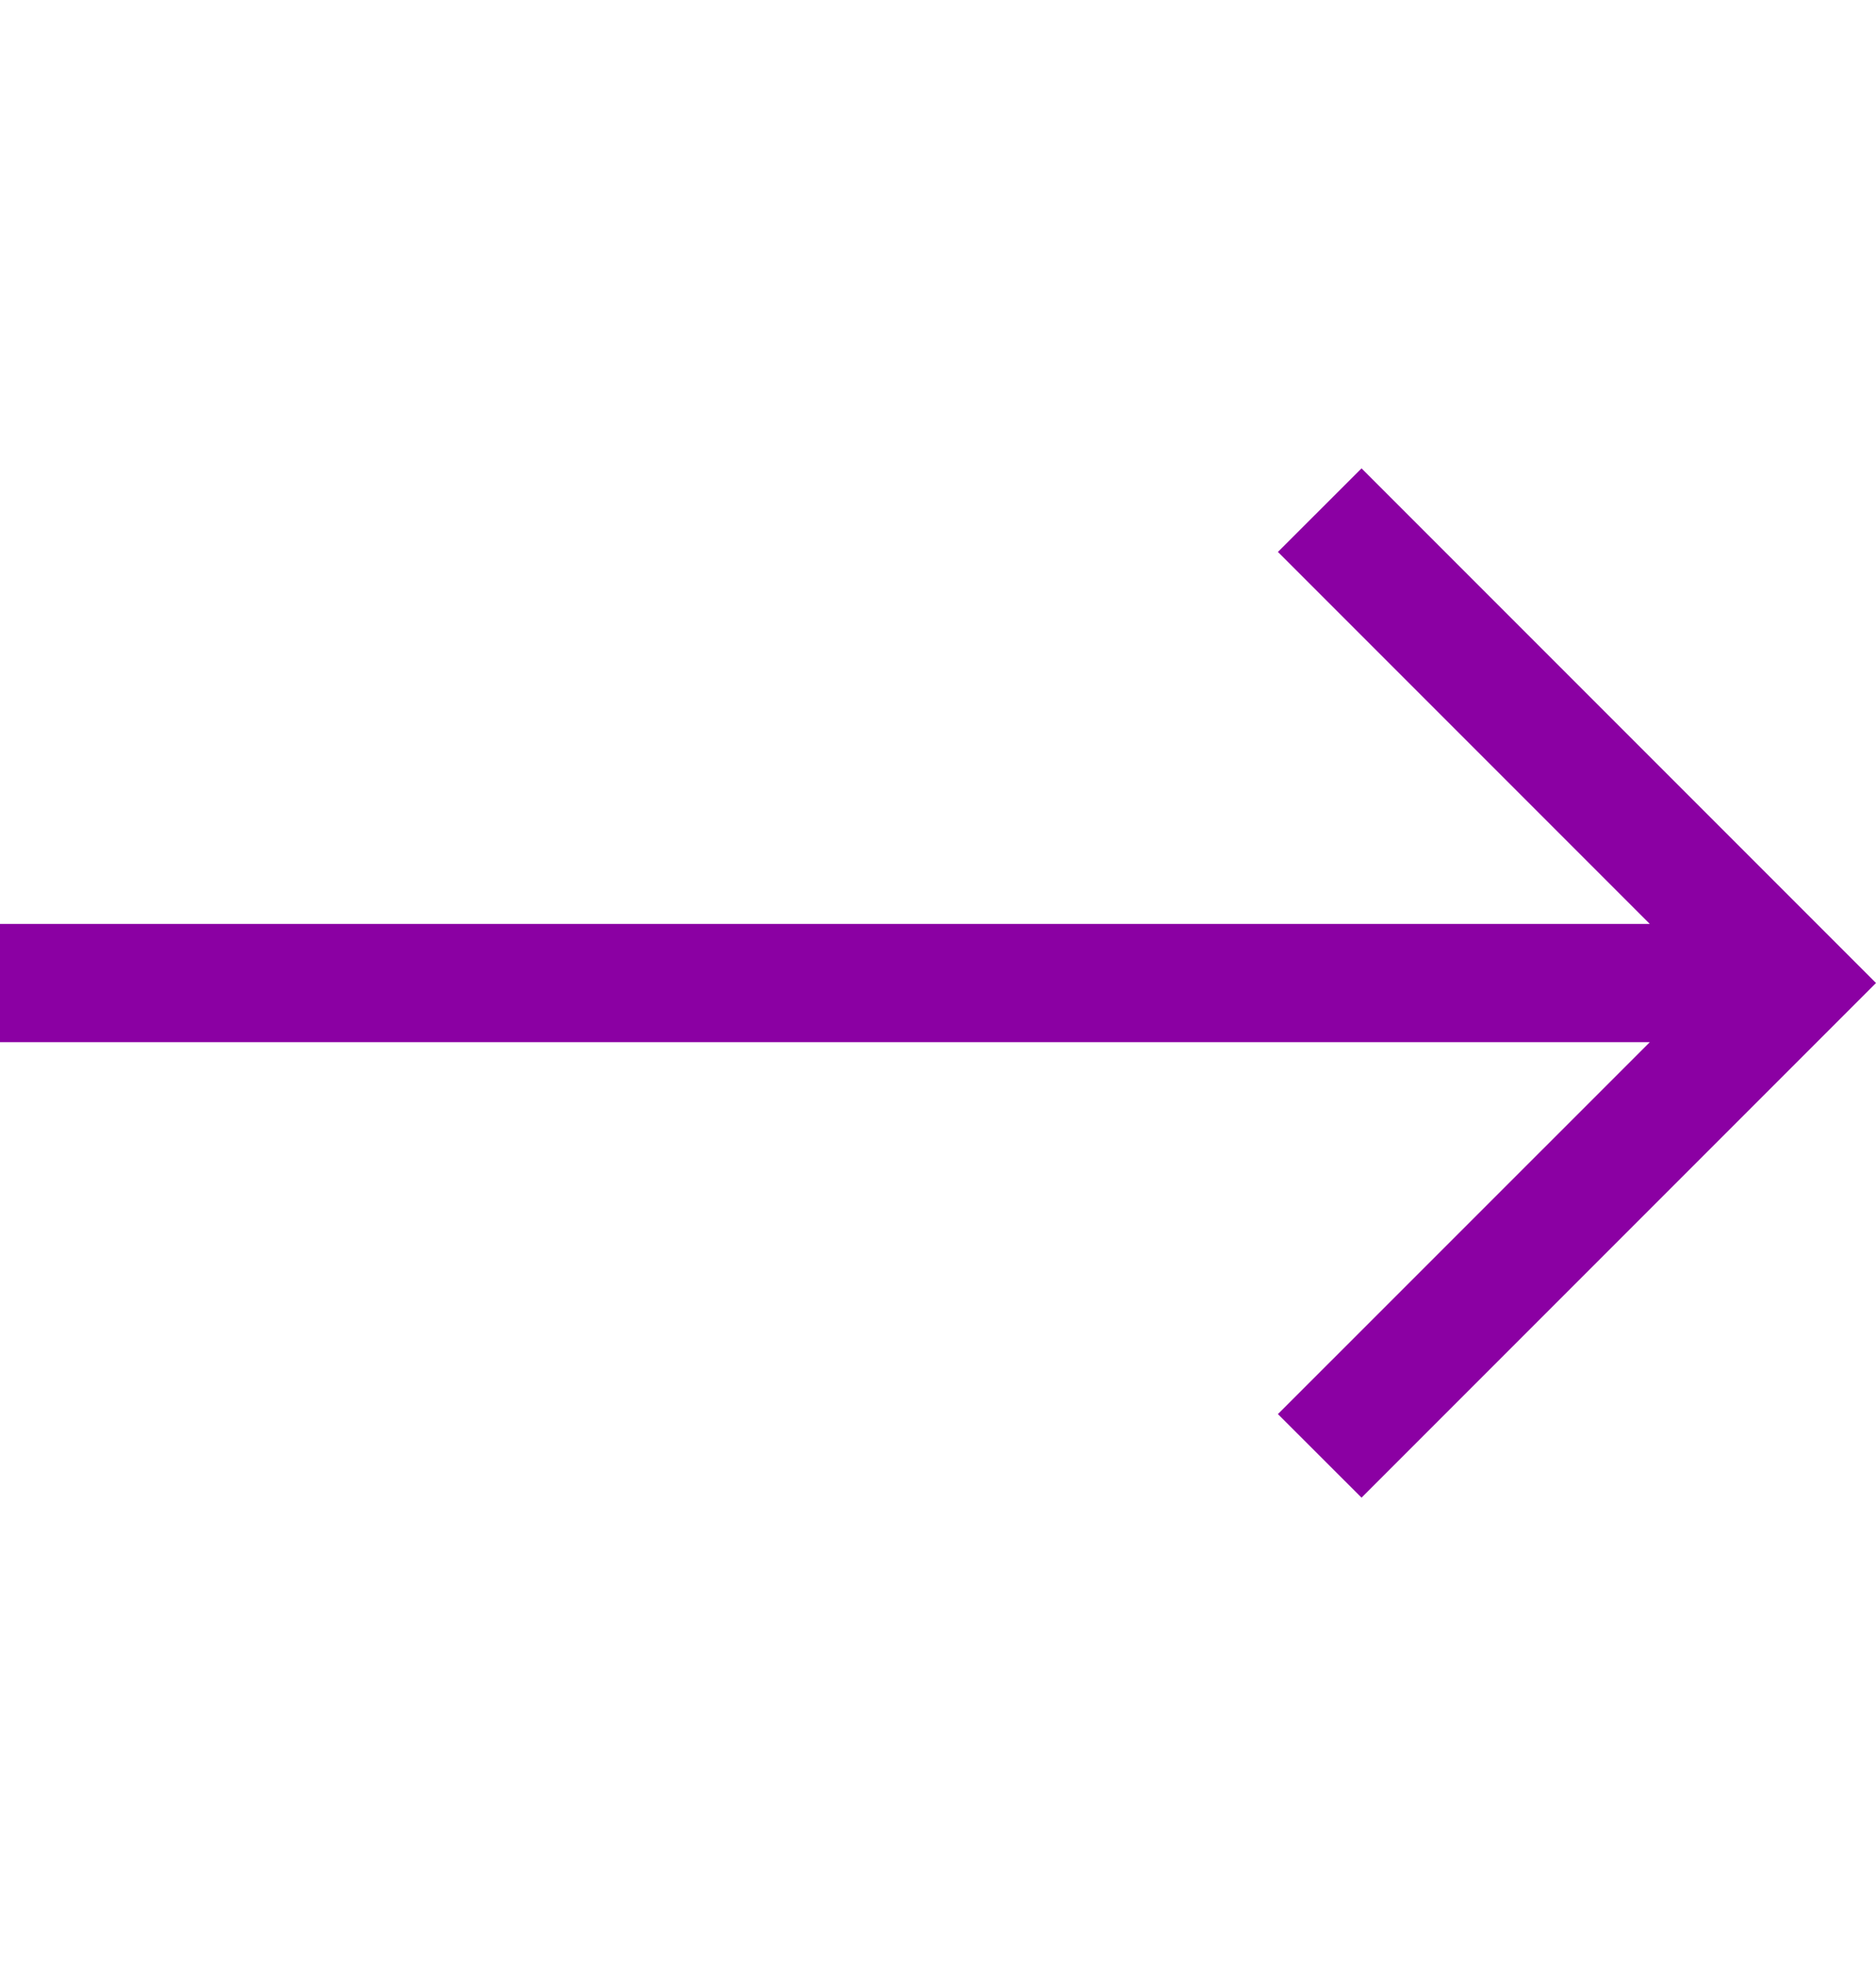
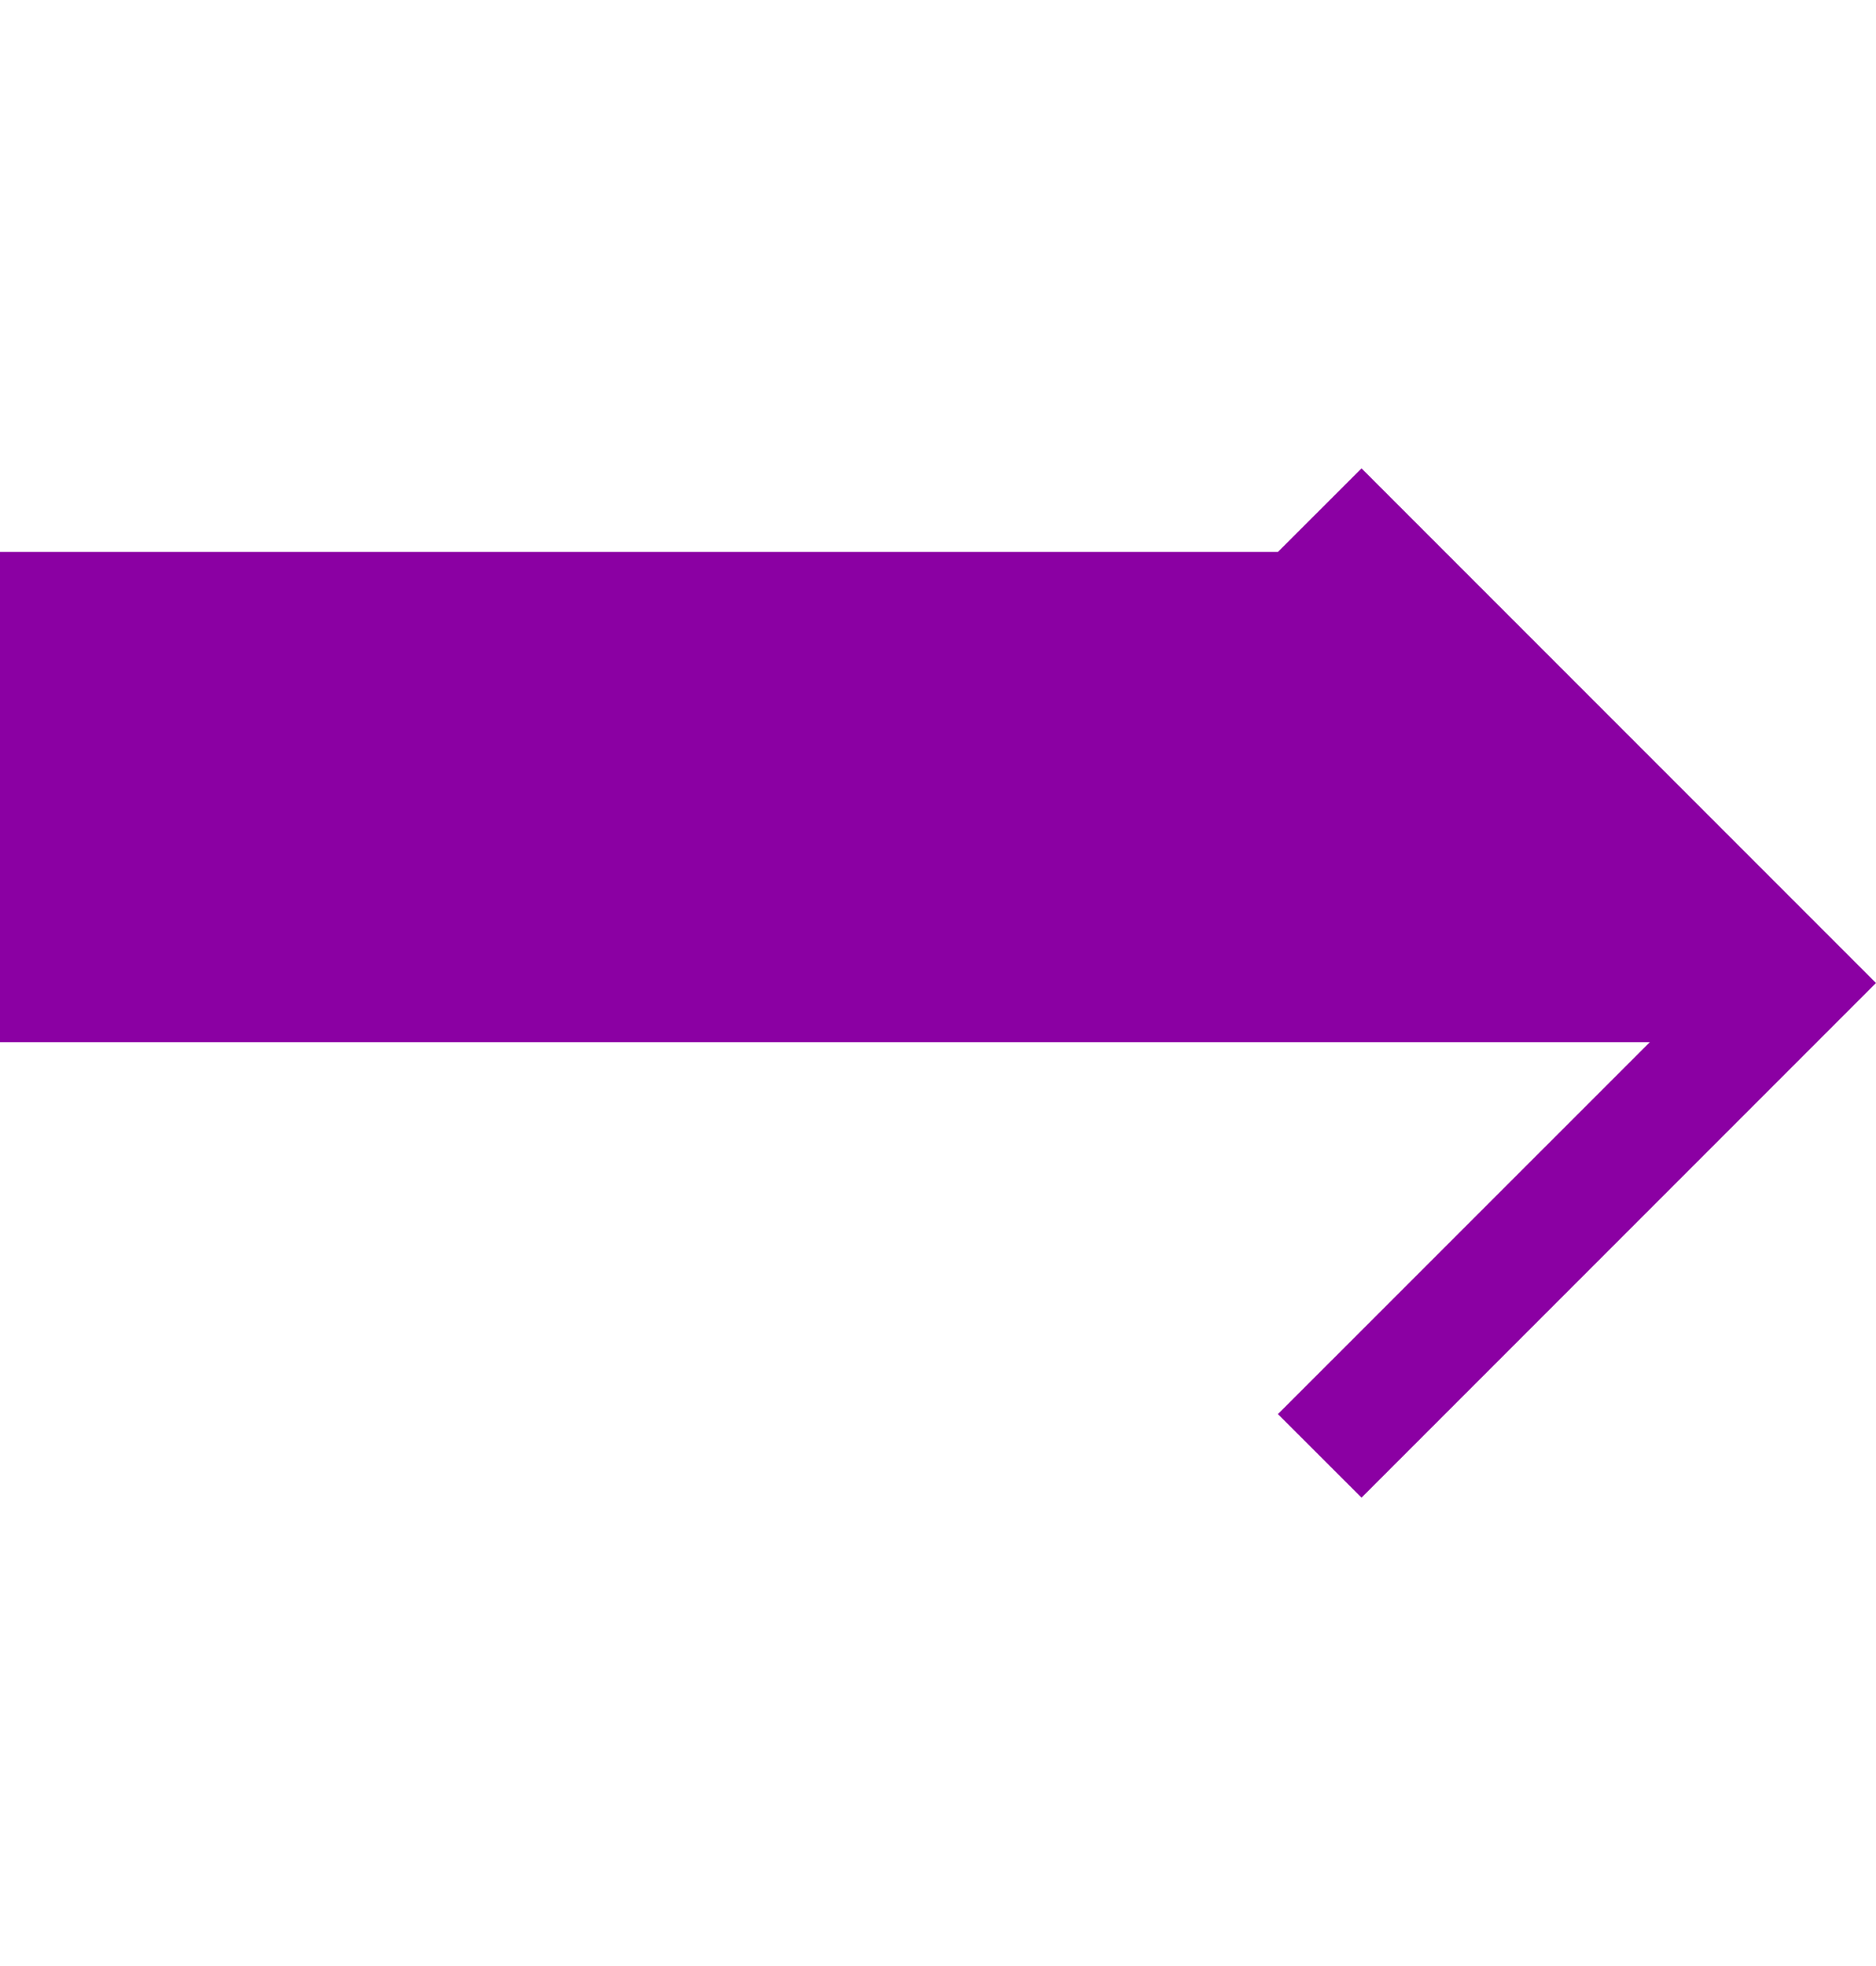
<svg xmlns="http://www.w3.org/2000/svg" width="21" height="22" viewBox="0 0 21 22" fill="none">
  <g id="Right arrow">
-     <path id="Vector" d="M15.241 5.241L14.305 6.176L18.468 10.339H0V11.662H18.468L14.305 15.824L15.241 16.759L21 11L15.241 5.241Z" fill="#8B00A3" />
+     <path id="Vector" d="M15.241 5.241L14.305 6.176H0V11.662H18.468L14.305 15.824L15.241 16.759L21 11L15.241 5.241Z" fill="#8B00A3" />
  </g>
</svg>